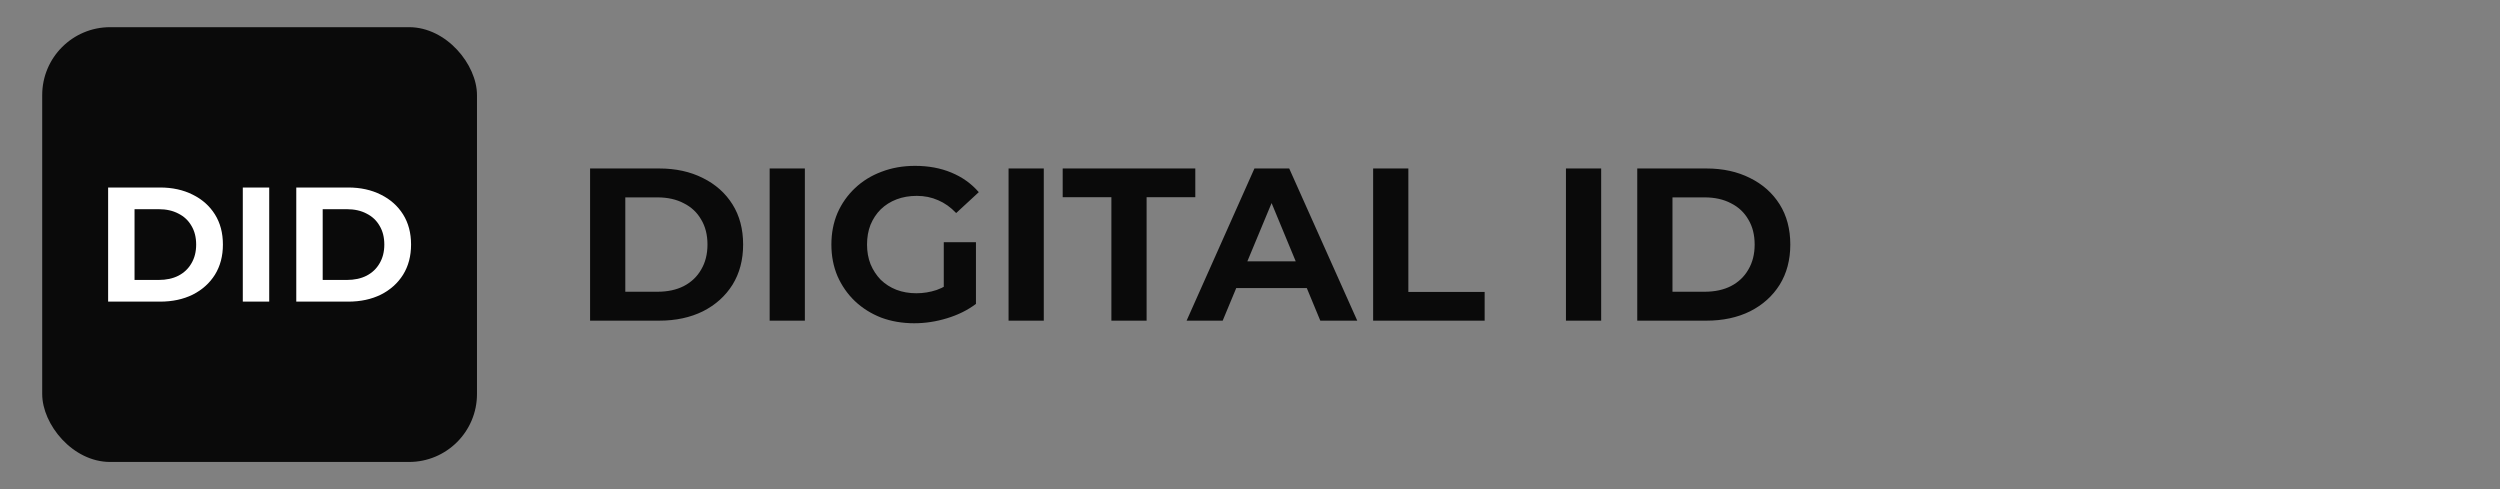
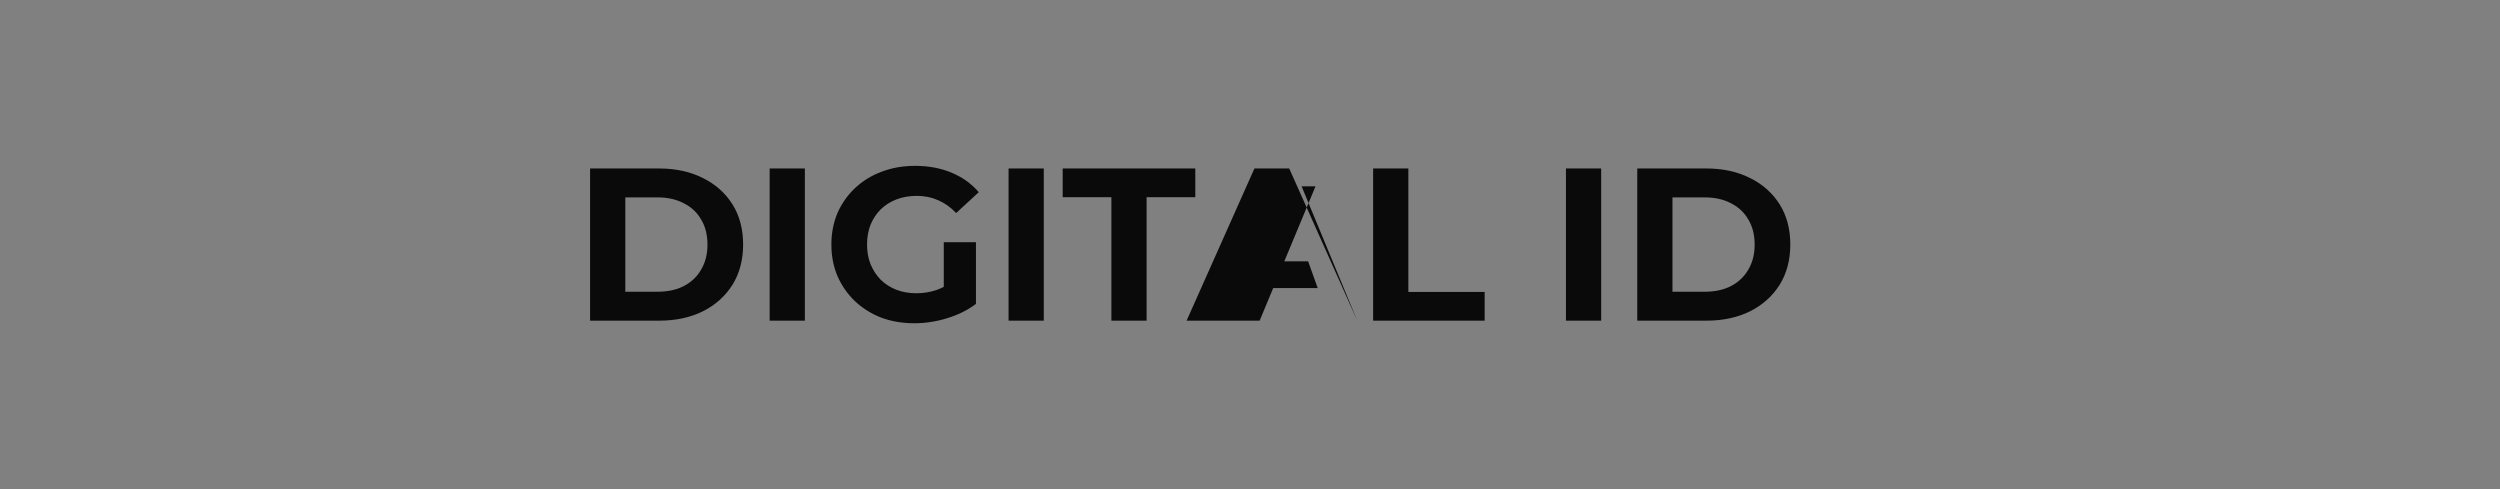
<svg xmlns="http://www.w3.org/2000/svg" xmlns:ns1="http://sodipodi.sourceforge.net/DTD/sodipodi-0.dtd" xmlns:ns2="http://www.inkscape.org/namespaces/inkscape" width="184" height="36" viewBox="0 0 184 36" version="1.1" id="svg1" xml:space="preserve" ns1:docname="logo-dark.svg" ns2:version="1.4.2 (2aeb623e1d, 2025-05-12)">
  <rect x="0" y="0" width="184" height="36" fill="#808080" stroke="none" />
  <ns1:namedview id="namedview1" pagecolor="#ffffff" bordercolor="#000000" borderopacity="0.25" ns2:showpageshadow="2" ns2:pageopacity="0.0" ns2:pagecheckerboard="0" ns2:deskcolor="#d1d1d1" ns2:zoom="4.4157697" ns2:cx="84.243523" ns2:cy="34.988237" ns2:window-width="2842" ns2:window-height="1355" ns2:window-x="1139" ns2:window-y="40" ns2:window-maximized="0" ns2:current-layer="layer1" />
  <defs id="defs1" />
  <g id="layer1">
-     <path style="font-weight:bold;font-size:16px;line-height:30;font-family:Montserrat;-inkscape-font-specification:'Montserrat Bold';fill:#0a0a0a;stroke-width:7.559;stroke-linejoin:round" d="m 43.43,23.6 v -11.2 h 5.088 q 1.824,0 3.216,0.704 1.392,0.688 2.176,1.936 0.784,1.248 0.784,2.96 0,1.696 -0.784,2.96 -0.784,1.248 -2.176,1.952 -1.392,0.688 -3.216,0.688 z m 2.592,-2.128 h 2.368 q 1.12,0 1.936,-0.416 0.832,-0.432 1.28,-1.216 0.464,-0.784 0.464,-1.84 0,-1.072 -0.464,-1.84 -0.448,-0.784 -1.28,-1.2 -0.816,-0.432 -1.936,-0.432 h -2.368 z m 10.624,2.128 v -11.2 h 2.592 v 11.2 z m 10.656,0.192 q -1.328,0 -2.448,-0.416 -1.104,-0.432 -1.936,-1.216 -0.816,-0.784 -1.28,-1.84 -0.448,-1.056 -0.448,-2.32 0,-1.264 0.448,-2.32 0.464,-1.056 1.296,-1.84 0.832,-0.784 1.952,-1.2 1.12,-0.432 2.464,-0.432 1.488,0 2.672,0.496 1.2,0.496 2.016,1.44 l -1.664,1.536 q -0.608,-0.64 -1.328,-0.944 -0.72,-0.32 -1.568,-0.32 -0.816,0 -1.488,0.256 -0.672,0.256 -1.168,0.736 -0.48,0.48 -0.752,1.136 -0.256,0.656 -0.256,1.456 0,0.784 0.256,1.44 0.272,0.656 0.752,1.152 0.496,0.48 1.152,0.736 0.672,0.256 1.472,0.256 0.768,0 1.488,-0.24 0.736,-0.256 1.424,-0.848 l 1.472,1.872 q -0.912,0.688 -2.128,1.056 -1.2,0.368 -2.4,0.368 z m 4.528,-1.424 -2.368,-0.336 v -4.208 h 2.368 z m 2.4,1.232 v -11.2 h 2.592 v 11.2 z m 7.568,0 v -9.088 h -3.584 v -2.112 h 9.76 v 2.112 h -3.584 v 9.088 z m 5.536,0 4.992,-11.2 h 2.56 l 5.008,11.2 h -2.72 l -4.096,-9.888 h 1.024 l -4.112,9.888 z m 2.496,-2.4 0.688,-1.968 h 5.76 l 0.704,1.968 z m 11.232,2.4 v -11.2 h 2.592 v 9.088 h 5.616 v 2.112 z m 14.192,0 v -11.2 h 2.592 v 11.2 z m 5.248,0 v -11.2 h 5.088 q 1.824,0 3.216,0.704 1.392,0.688 2.176,1.936 0.784,1.248 0.784,2.96 0,1.696 -0.784,2.96 -0.784,1.248 -2.176,1.952 -1.392,0.688 -3.216,0.688 z m 2.592,-2.128 h 2.368 q 1.12,0 1.936,-0.416 0.832,-0.432 1.28,-1.216 0.464,-0.784 0.464,-1.84 0,-1.072 -0.464,-1.84 -0.448,-0.784 -1.28,-1.2 -0.816,-0.432 -1.936,-0.432 h -2.368 z" id="text1" aria-label="DIGITAL ID" />
+     <path style="font-weight:bold;font-size:16px;line-height:30;font-family:Montserrat;-inkscape-font-specification:'Montserrat Bold';fill:#0a0a0a;stroke-width:7.559;stroke-linejoin:round" d="m 43.43,23.6 v -11.2 h 5.088 q 1.824,0 3.216,0.704 1.392,0.688 2.176,1.936 0.784,1.248 0.784,2.96 0,1.696 -0.784,2.96 -0.784,1.248 -2.176,1.952 -1.392,0.688 -3.216,0.688 z m 2.592,-2.128 h 2.368 q 1.12,0 1.936,-0.416 0.832,-0.432 1.28,-1.216 0.464,-0.784 0.464,-1.84 0,-1.072 -0.464,-1.84 -0.448,-0.784 -1.28,-1.2 -0.816,-0.432 -1.936,-0.432 h -2.368 z m 10.624,2.128 v -11.2 h 2.592 v 11.2 z m 10.656,0.192 q -1.328,0 -2.448,-0.416 -1.104,-0.432 -1.936,-1.216 -0.816,-0.784 -1.28,-1.84 -0.448,-1.056 -0.448,-2.32 0,-1.264 0.448,-2.32 0.464,-1.056 1.296,-1.84 0.832,-0.784 1.952,-1.2 1.12,-0.432 2.464,-0.432 1.488,0 2.672,0.496 1.2,0.496 2.016,1.44 l -1.664,1.536 q -0.608,-0.64 -1.328,-0.944 -0.72,-0.32 -1.568,-0.32 -0.816,0 -1.488,0.256 -0.672,0.256 -1.168,0.736 -0.48,0.48 -0.752,1.136 -0.256,0.656 -0.256,1.456 0,0.784 0.256,1.44 0.272,0.656 0.752,1.152 0.496,0.48 1.152,0.736 0.672,0.256 1.472,0.256 0.768,0 1.488,-0.24 0.736,-0.256 1.424,-0.848 l 1.472,1.872 q -0.912,0.688 -2.128,1.056 -1.2,0.368 -2.4,0.368 z m 4.528,-1.424 -2.368,-0.336 v -4.208 h 2.368 z m 2.4,1.232 v -11.2 h 2.592 v 11.2 z m 7.568,0 v -9.088 h -3.584 v -2.112 h 9.76 v 2.112 h -3.584 v 9.088 z m 5.536,0 4.992,-11.2 h 2.56 l 5.008,11.2 l -4.096,-9.888 h 1.024 l -4.112,9.888 z m 2.496,-2.4 0.688,-1.968 h 5.76 l 0.704,1.968 z m 11.232,2.4 v -11.2 h 2.592 v 9.088 h 5.616 v 2.112 z m 14.192,0 v -11.2 h 2.592 v 11.2 z m 5.248,0 v -11.2 h 5.088 q 1.824,0 3.216,0.704 1.392,0.688 2.176,1.936 0.784,1.248 0.784,2.96 0,1.696 -0.784,2.96 -0.784,1.248 -2.176,1.952 -1.392,0.688 -3.216,0.688 z m 2.592,-2.128 h 2.368 q 1.12,0 1.936,-0.416 0.832,-0.432 1.28,-1.216 0.464,-0.784 0.464,-1.84 0,-1.072 -0.464,-1.84 -0.448,-0.784 -1.28,-1.2 -0.816,-0.432 -1.936,-0.432 h -2.368 z" id="text1" aria-label="DIGITAL ID" />
    <g id="g2" transform="translate(1.106)">
      <g id="layer1-6">
-         <rect style="fill:#0a0a0a;fill-opacity:1;stroke-width:2;stroke-linejoin:round" id="path1-2" x="2" y="2" width="32" height="32" rx="5" r="15" />
        <g style="fill:#ffffff" id="g1-9" transform="matrix(1.364,0,0,1.364,-43.414,-42.733)" />
      </g>
-       <path style="font-weight:bold;font-size:12px;font-family:Montserrat;-inkscape-font-specification:'Montserrat Bold';opacity:1;fill:#ffffff;fill-opacity:1;stroke-width:1.002" d="m 6.852,22.2 v -8.4 H 10.668 q 1.368,0 2.412,0.528 1.044,0.516 1.632,1.452 0.588,0.936 0.588,2.22 0,1.272 -0.588,2.22 -0.588,0.936 -1.632,1.464 -1.044,0.516 -2.412,0.516 z m 1.944,-1.596 H 10.572 q 0.84,0 1.452,-0.312 0.624,-0.324 0.96,-0.912 0.348,-0.588 0.348,-1.38 0,-0.804 -0.348,-1.38 -0.336,-0.588 -0.96,-0.9 -0.612,-0.324 -1.452,-0.324 H 8.796 Z m 7.968,1.596 v -8.4 h 1.944 v 8.4 z m 3.936,0 v -8.4 h 3.816 q 1.368,0 2.412,0.528 1.044,0.516 1.632,1.452 0.588,0.936 0.588,2.22 0,1.272 -0.588,2.22 -0.588,0.936 -1.632,1.464 -1.044,0.516 -2.412,0.516 z m 1.944,-1.596 h 1.776 q 0.84,0 1.452,-0.312 0.624,-0.324 0.96,-0.912 0.348,-0.588 0.348,-1.38 0,-0.804 -0.348,-1.38 -0.336,-0.588 -0.96,-0.9 -0.612,-0.324 -1.452,-0.324 h -1.776 z" id="text2" aria-label="DID" />
    </g>
  </g>
</svg>